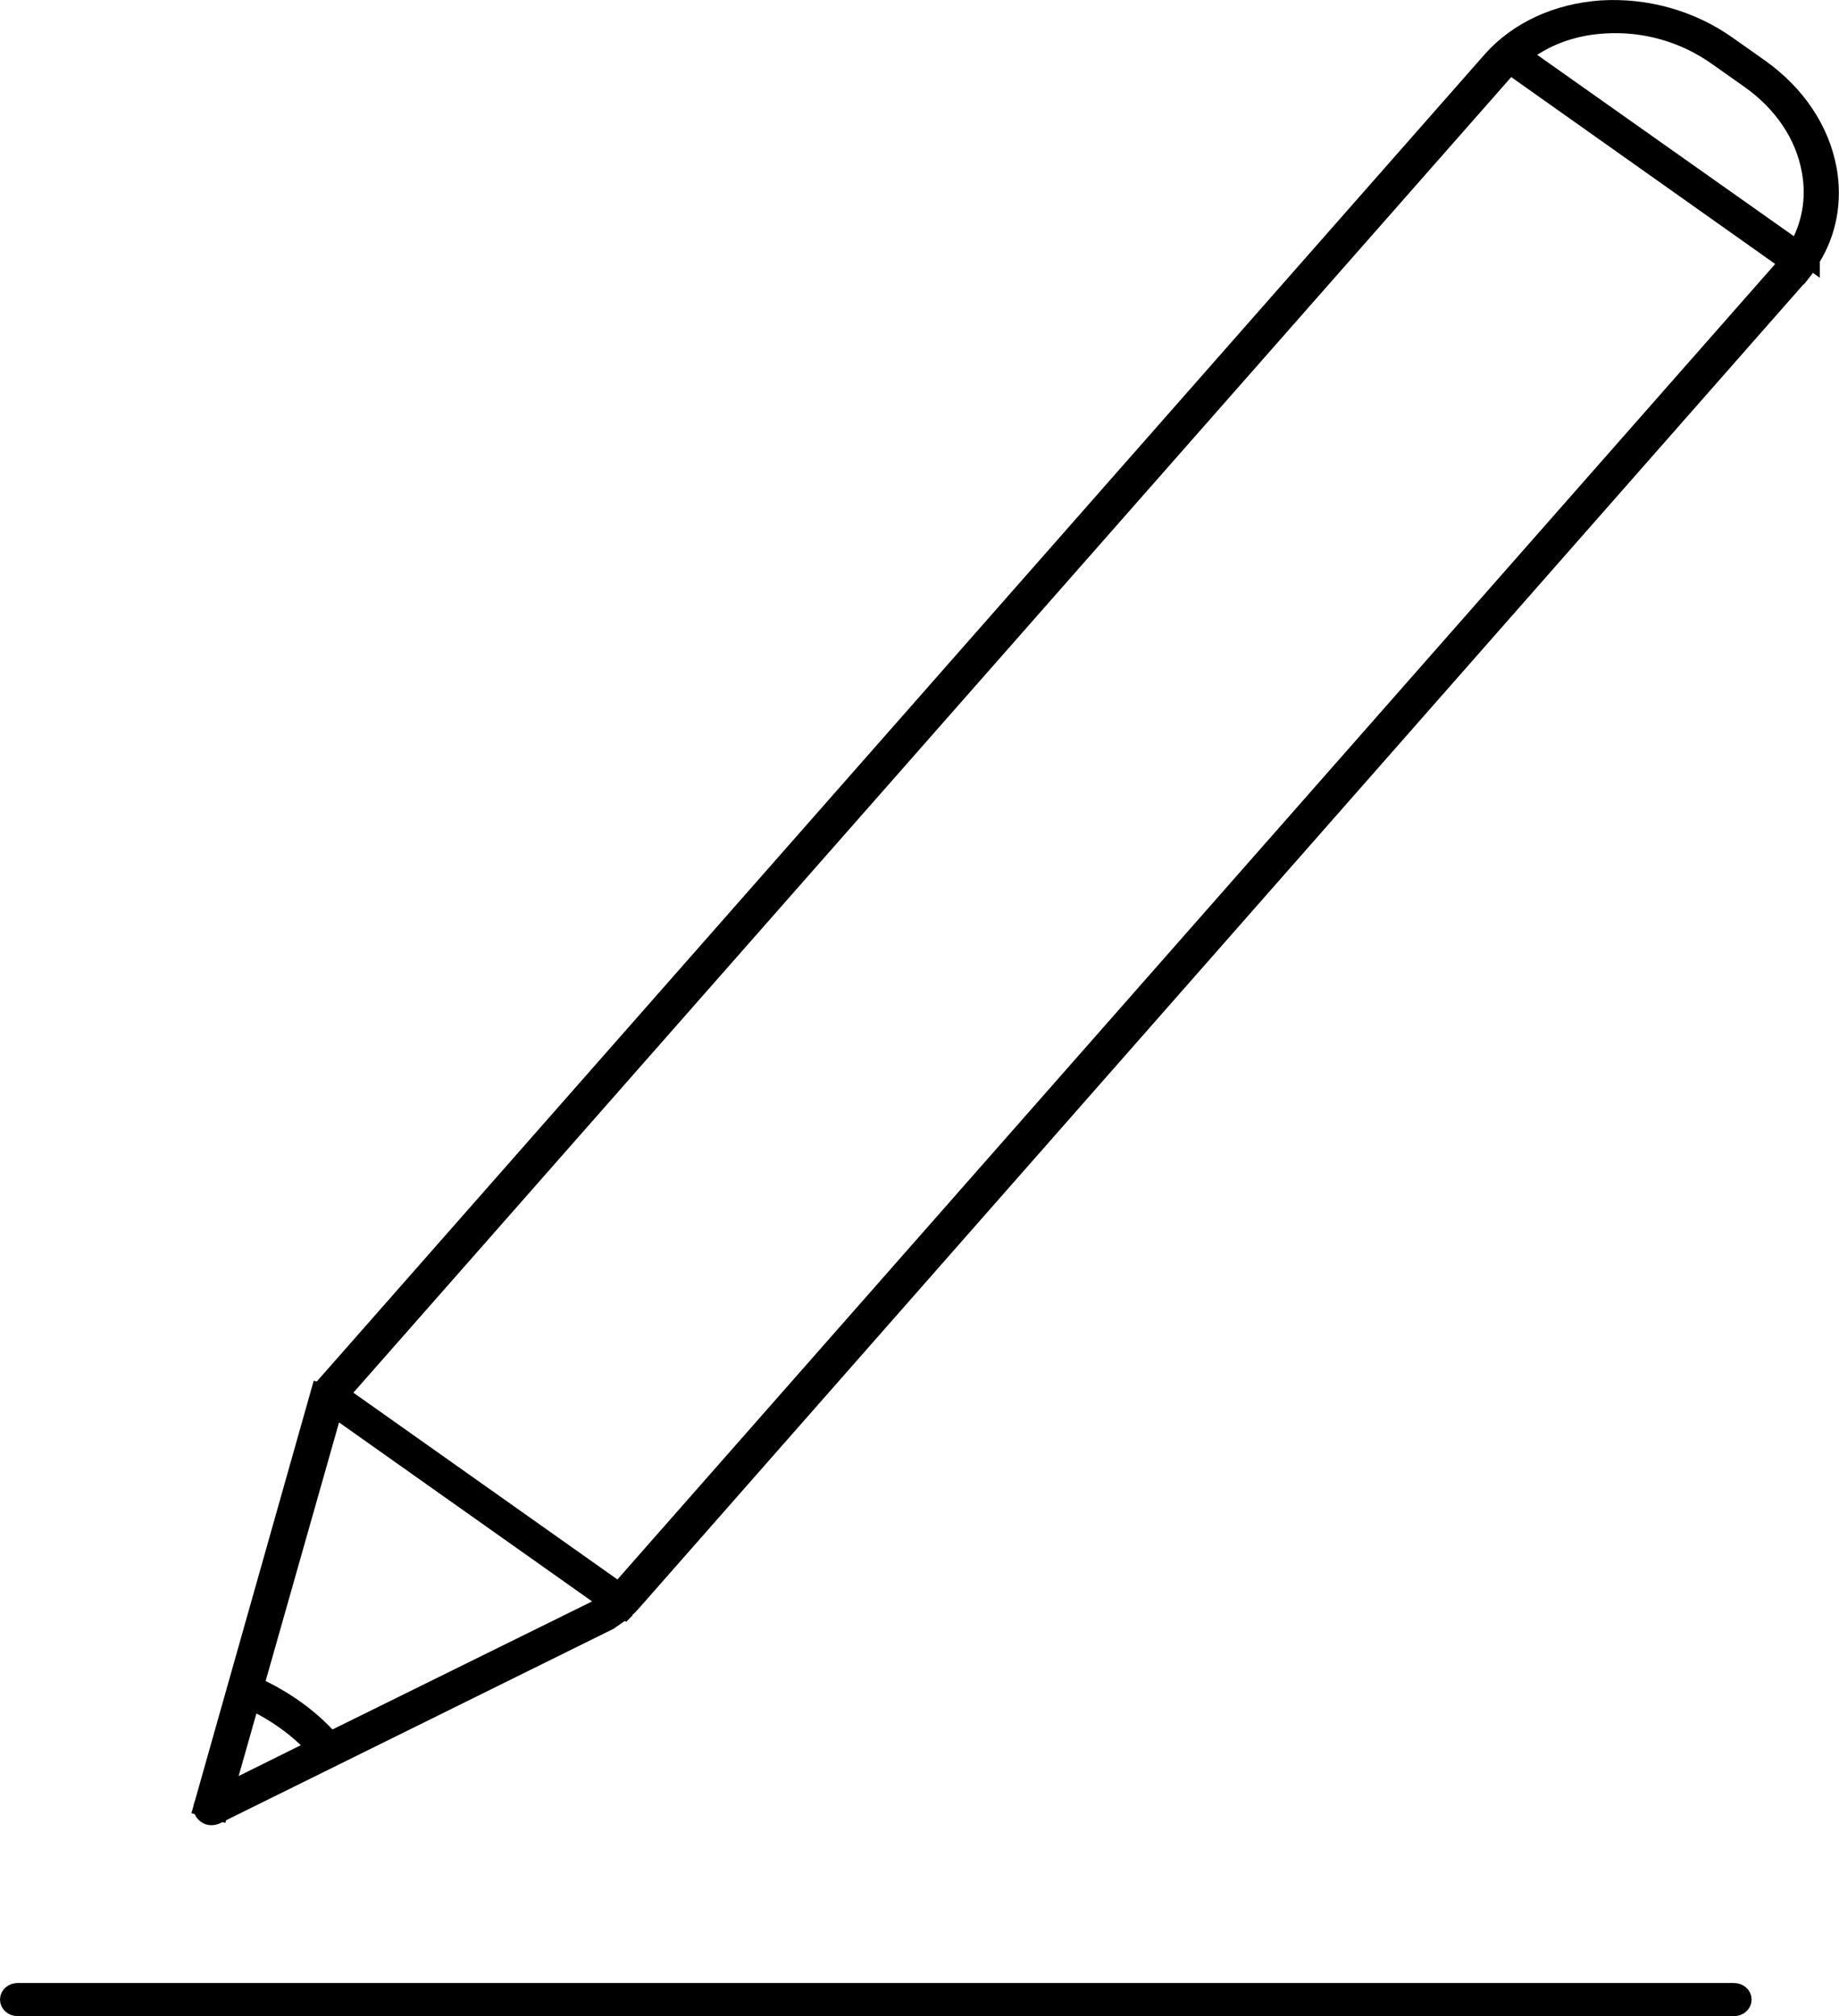
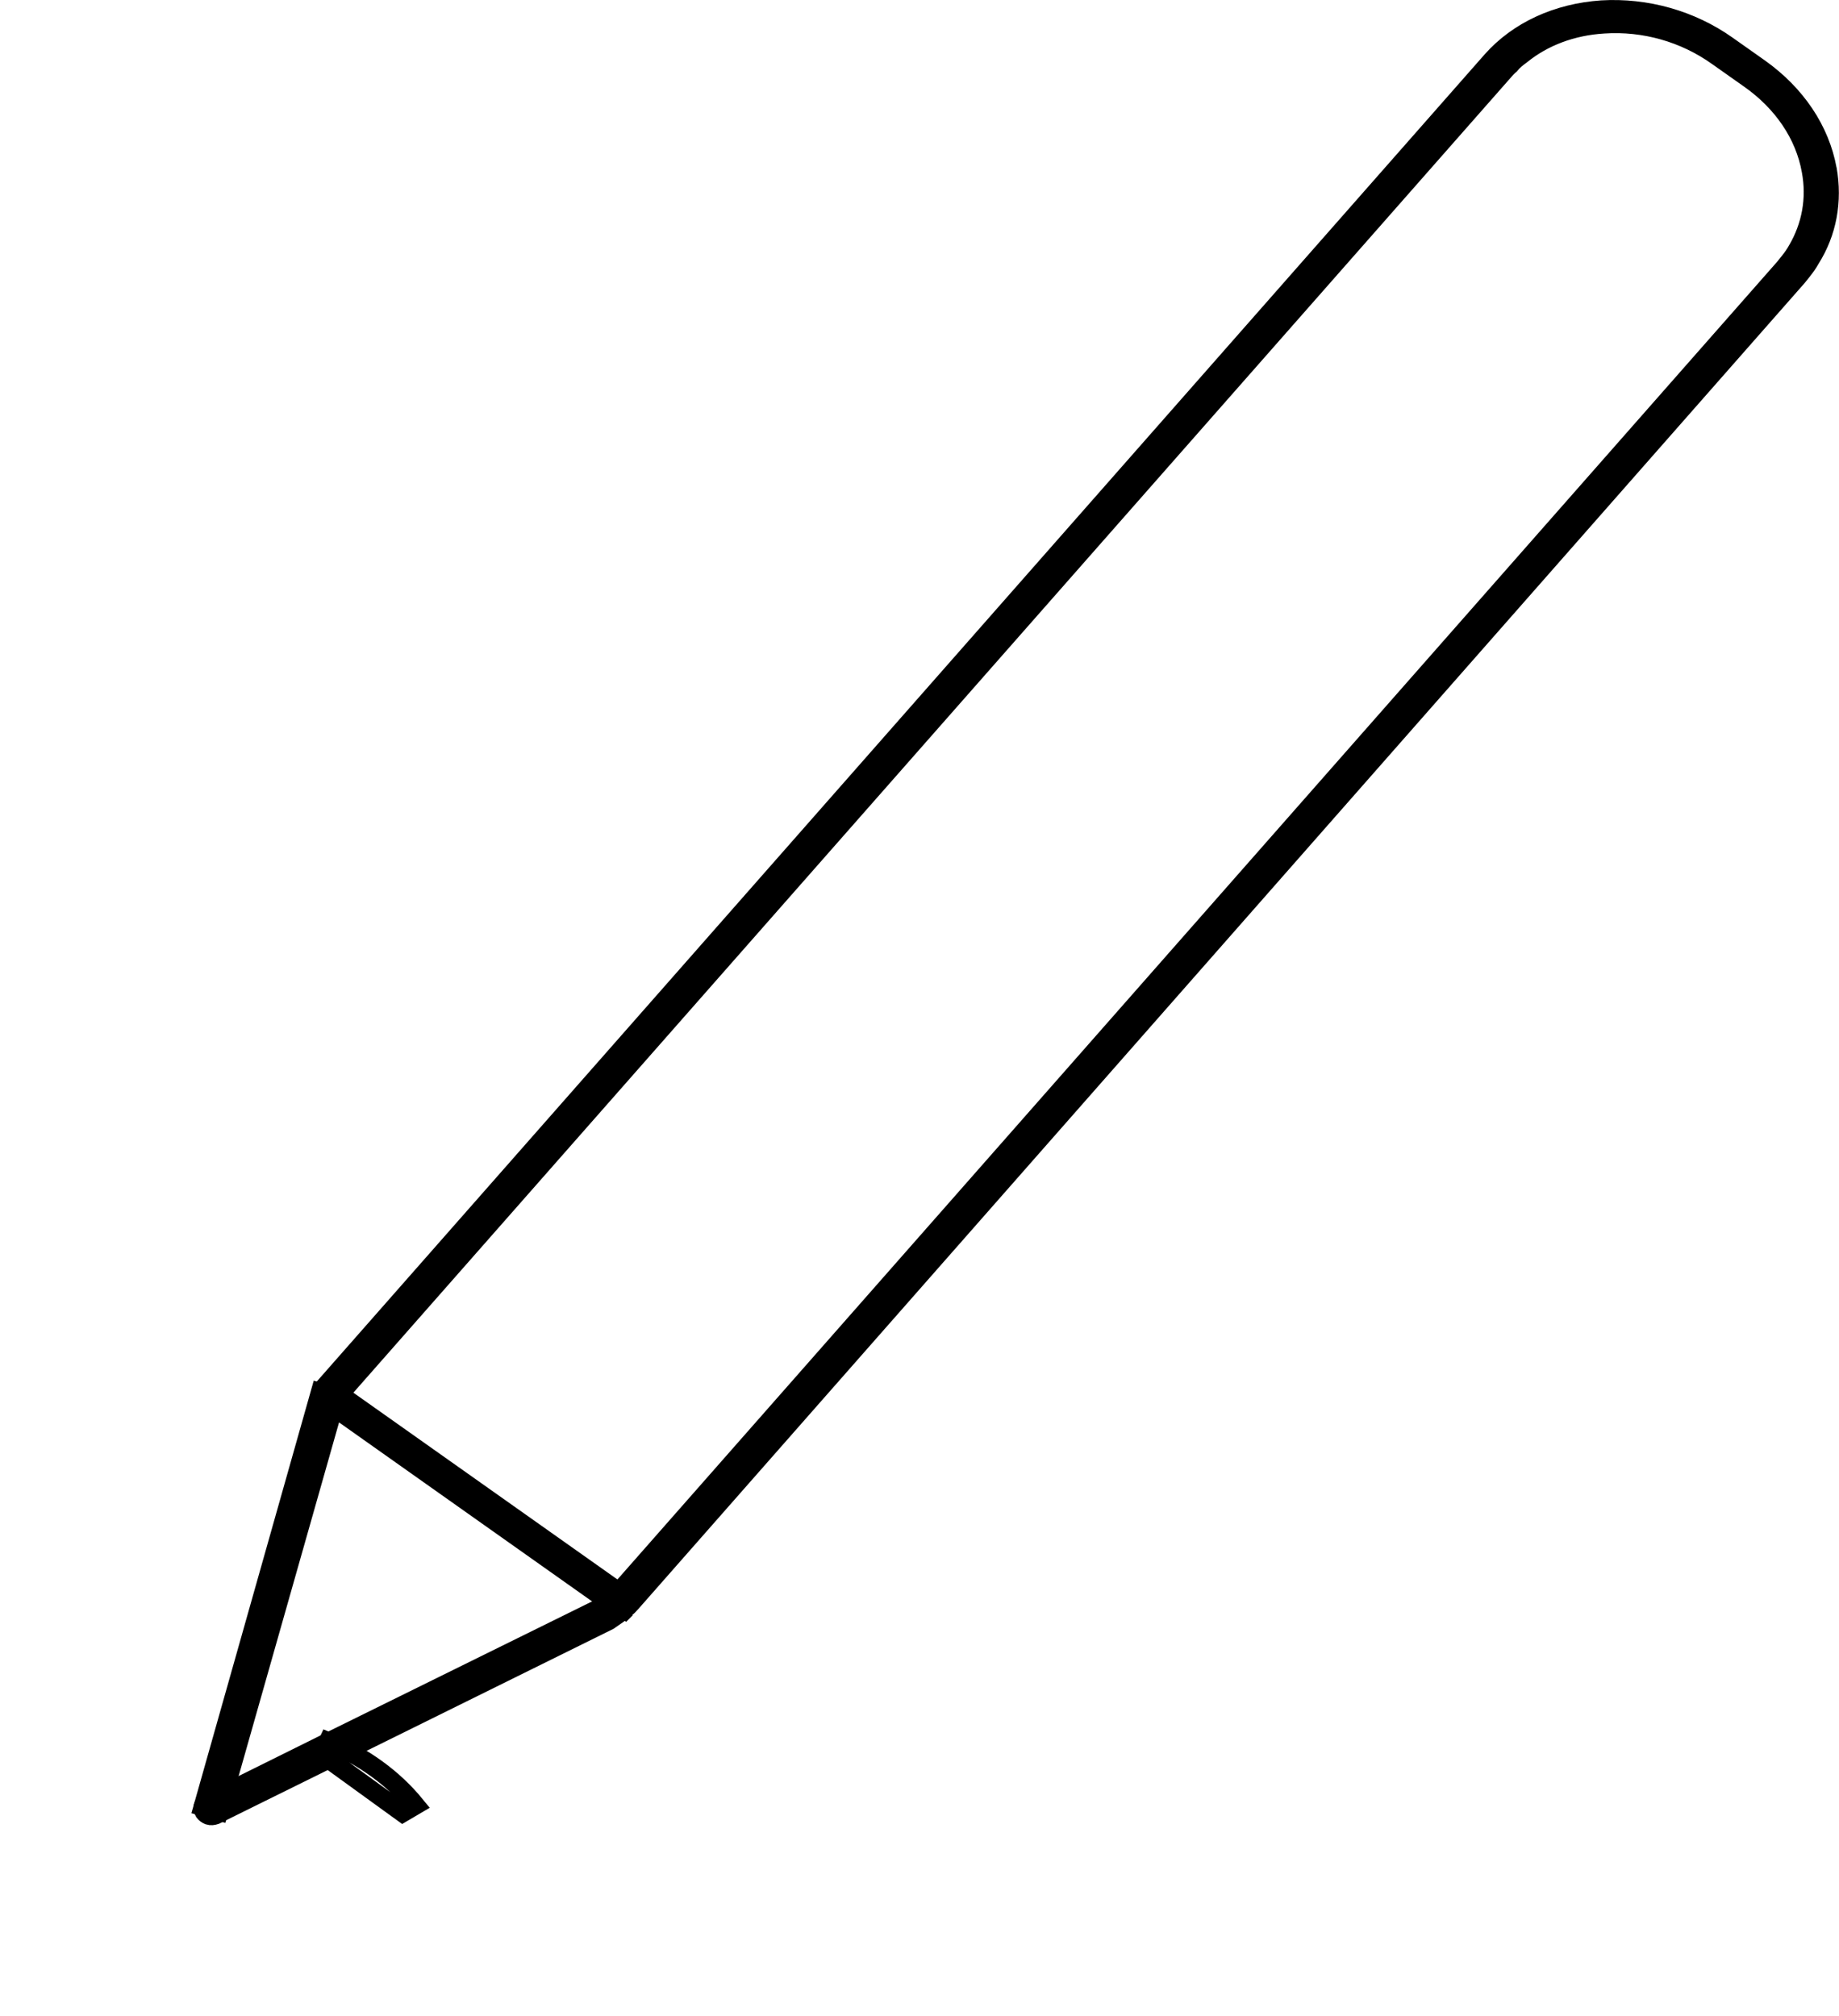
<svg xmlns="http://www.w3.org/2000/svg" id="Calque_2" viewBox="0 0 48.82 53.53">
  <defs>
    <style>
      .cls-1 {
        fill: none;
        stroke: #000;
        stroke-miterlimit: 10;
        stroke-width: .5px;
      }
    </style>
  </defs>
  <g id="Calque_1-2" data-name="Calque_1">
    <g>
      <path class="cls-1" d="M48.51,4.5c-.19-1.05-.83-2-1.8-2.69l-.85-.6c-.97-.69-2.16-1.02-3.34-.95-1.18.08-2.22.56-2.92,1.35L8.54,36.91s-.03.04-.03.06-.01.05,0,.07c.01.05.04.1.09.13l.26.19,7.35,5.2.16.11s.05.03.07.03c.08.03.18,0,.23-.05l.11-.12L47.72,7.35s.08-.1.12-.15c.08-.1.16-.21.22-.32.45-.71.6-1.54.45-2.39ZM47.49,6.96c-.04.05-.08.1-.12.15l-30.94,35.16-7.42-5.25L39.95,1.86s.09-.1.14-.14c.08-.1.18-.18.29-.26.59-.48,1.35-.77,2.2-.82,1.07-.07,2.14.23,3.02.86l.85.6c.88.62,1.46,1.48,1.63,2.43.14.75,0,1.48-.37,2.11-.06.11-.14.22-.22.32Z" />
-       <path class="cls-1" d="M48.06,6.89c-.07.11-.14.22-.22.32l-.35-.25-7.4-5.24-.18-.13.25-.29.22.16,7.33,5.18.35.25Z" />
-       <path class="cls-1" d="M8.55,46.58c-.53-.65-1.25-1.17-2.13-1.55l.16-.34c.96.41,1.74.98,2.32,1.69l-.34.2Z" />
+       <path class="cls-1" d="M8.55,46.58l.16-.34c.96.41,1.74.98,2.32,1.69l-.34.2Z" />
      <polygon class="cls-1" points="5.39 47.97 8.5 36.97 8.93 37.1 5.81 48.09 5.39 47.97" />
      <path class="cls-1" d="M16.62,42.71s-.01-.01-.02-.02c-.29-.23.22-.1.16-.18-.06-.09-.2-.13-.3-.08l-.26.13-7.44,3.67-.36.18-2.46,1.22-.46.23s-.08.06-.09.1h0c-.01.05,0,.1.03.15.03.04.07.07.12.09.06.02.12.01.18-.01l10.44-5.16.46-.32Z" />
-       <path class="cls-1" d="M46.03,53.28H.47c-.12,0-.22-.08-.22-.19s.1-.19.22-.19h45.56c.12,0,.22.08.22.19s-.1.19-.22.19Z" />
    </g>
  </g>
</svg>